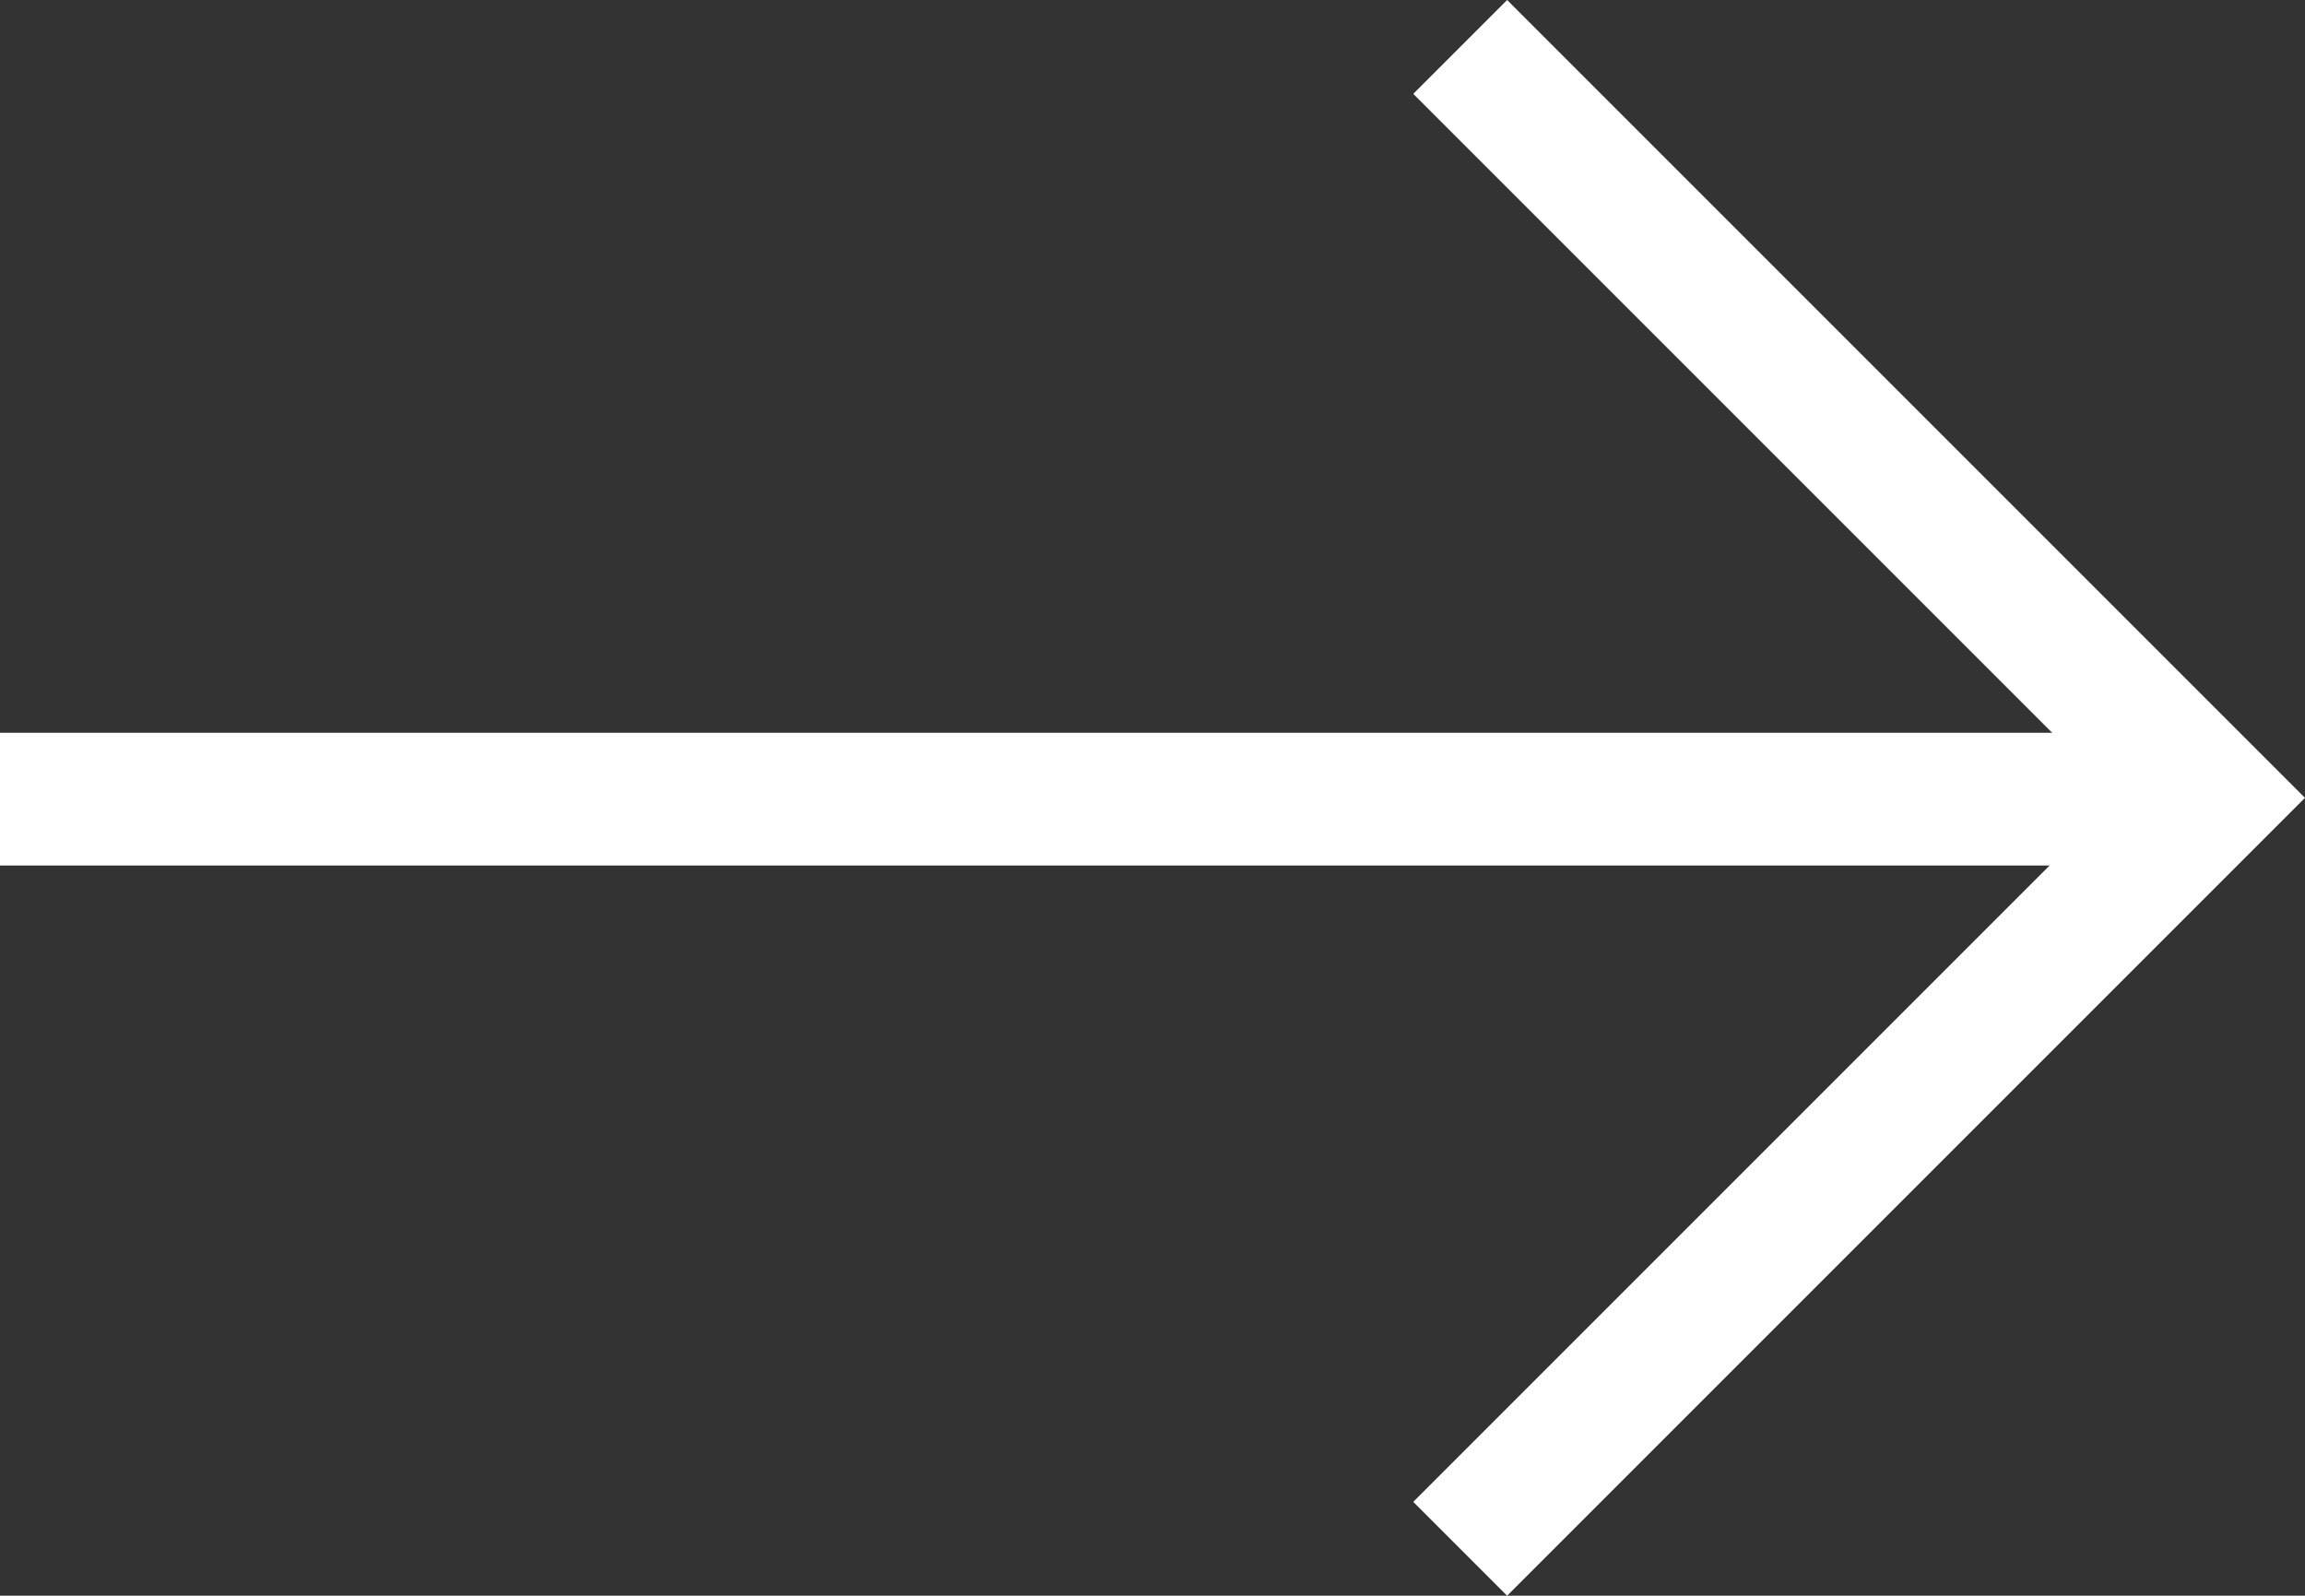
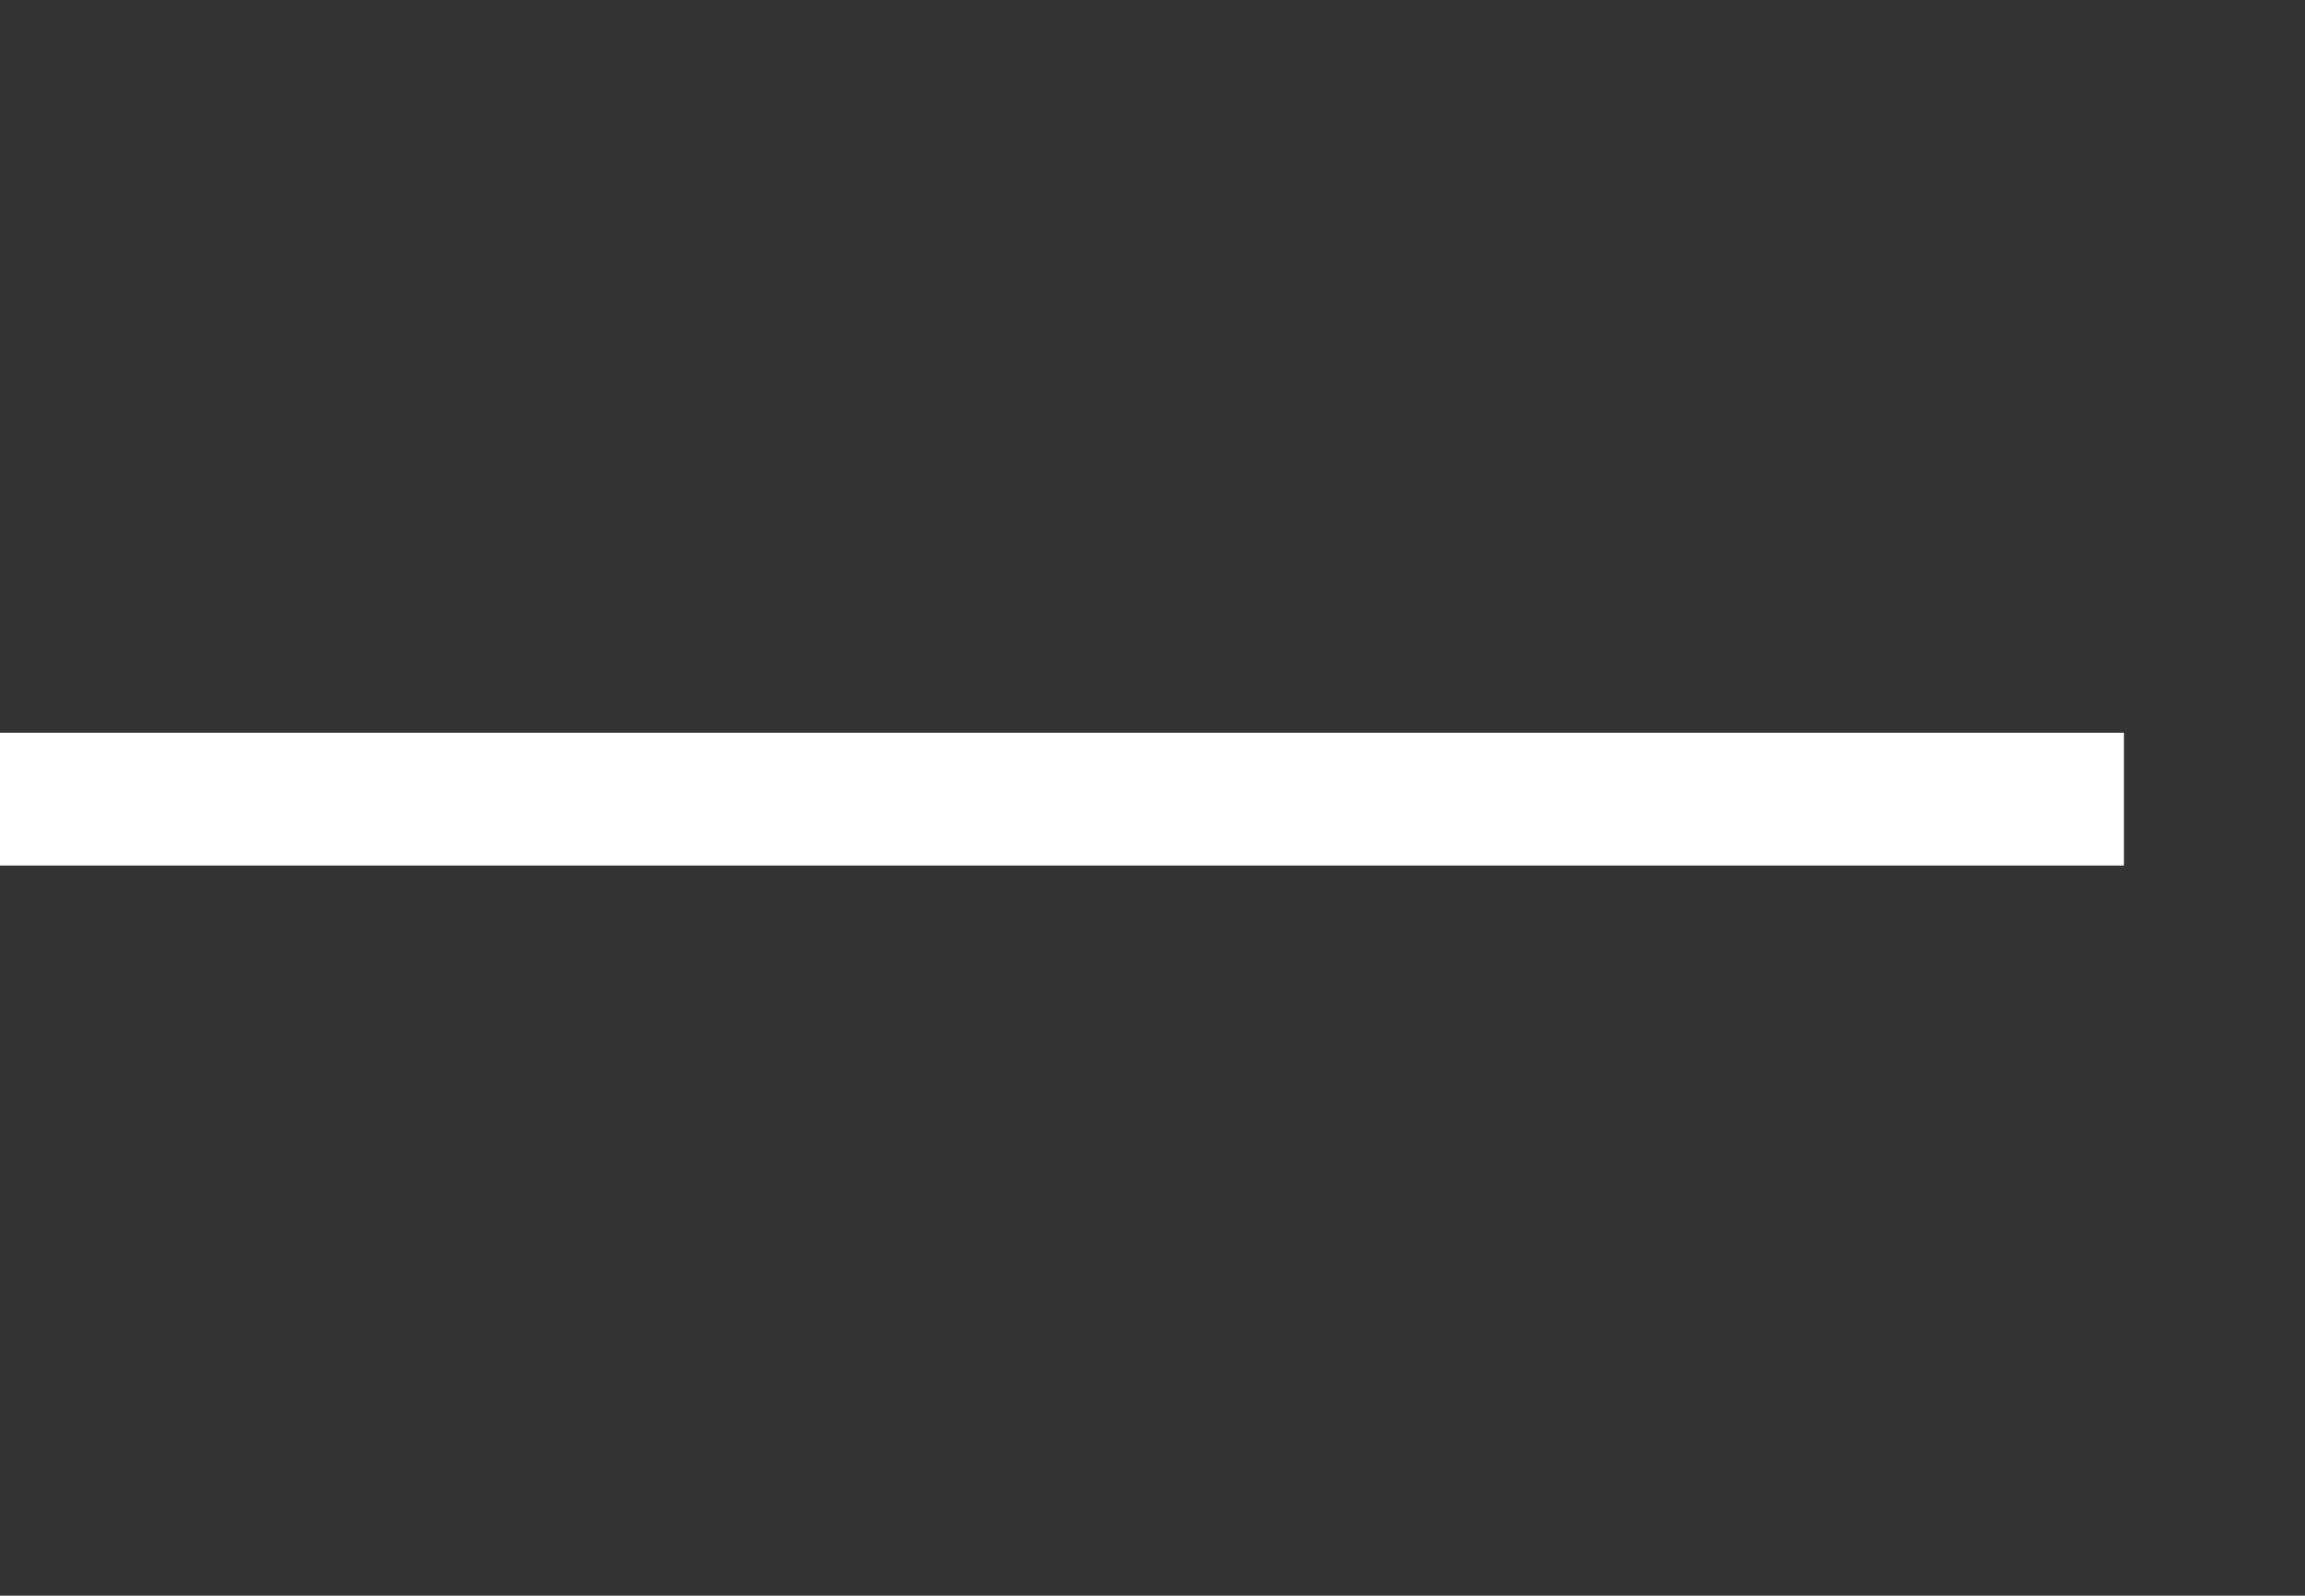
<svg xmlns="http://www.w3.org/2000/svg" width="26.046" height="18.031" viewBox="0 0 26.046 18.031">
  <rect x="0" y="0" width="26.046" height="18.031" fill="#333333" stroke="none" />
  <g id="Groupe_59" data-name="Groupe 59" transform="translate(-219.5 -1330.47)">
    <g id="Groupe_58" data-name="Groupe 58">
-       <path id="Tracé_27" data-name="Tracé 27" d="M4266,1431.277h12v12" transform="translate(-1768.452 -2697.583) rotate(45)" fill="none" stroke="#fff" stroke-width="1.5" />
      <line id="Ligne_42" data-name="Ligne 42" x1="24" transform="translate(219.5 1339.5)" fill="none" stroke="#fff" stroke-width="1.5" />
    </g>
  </g>
</svg>